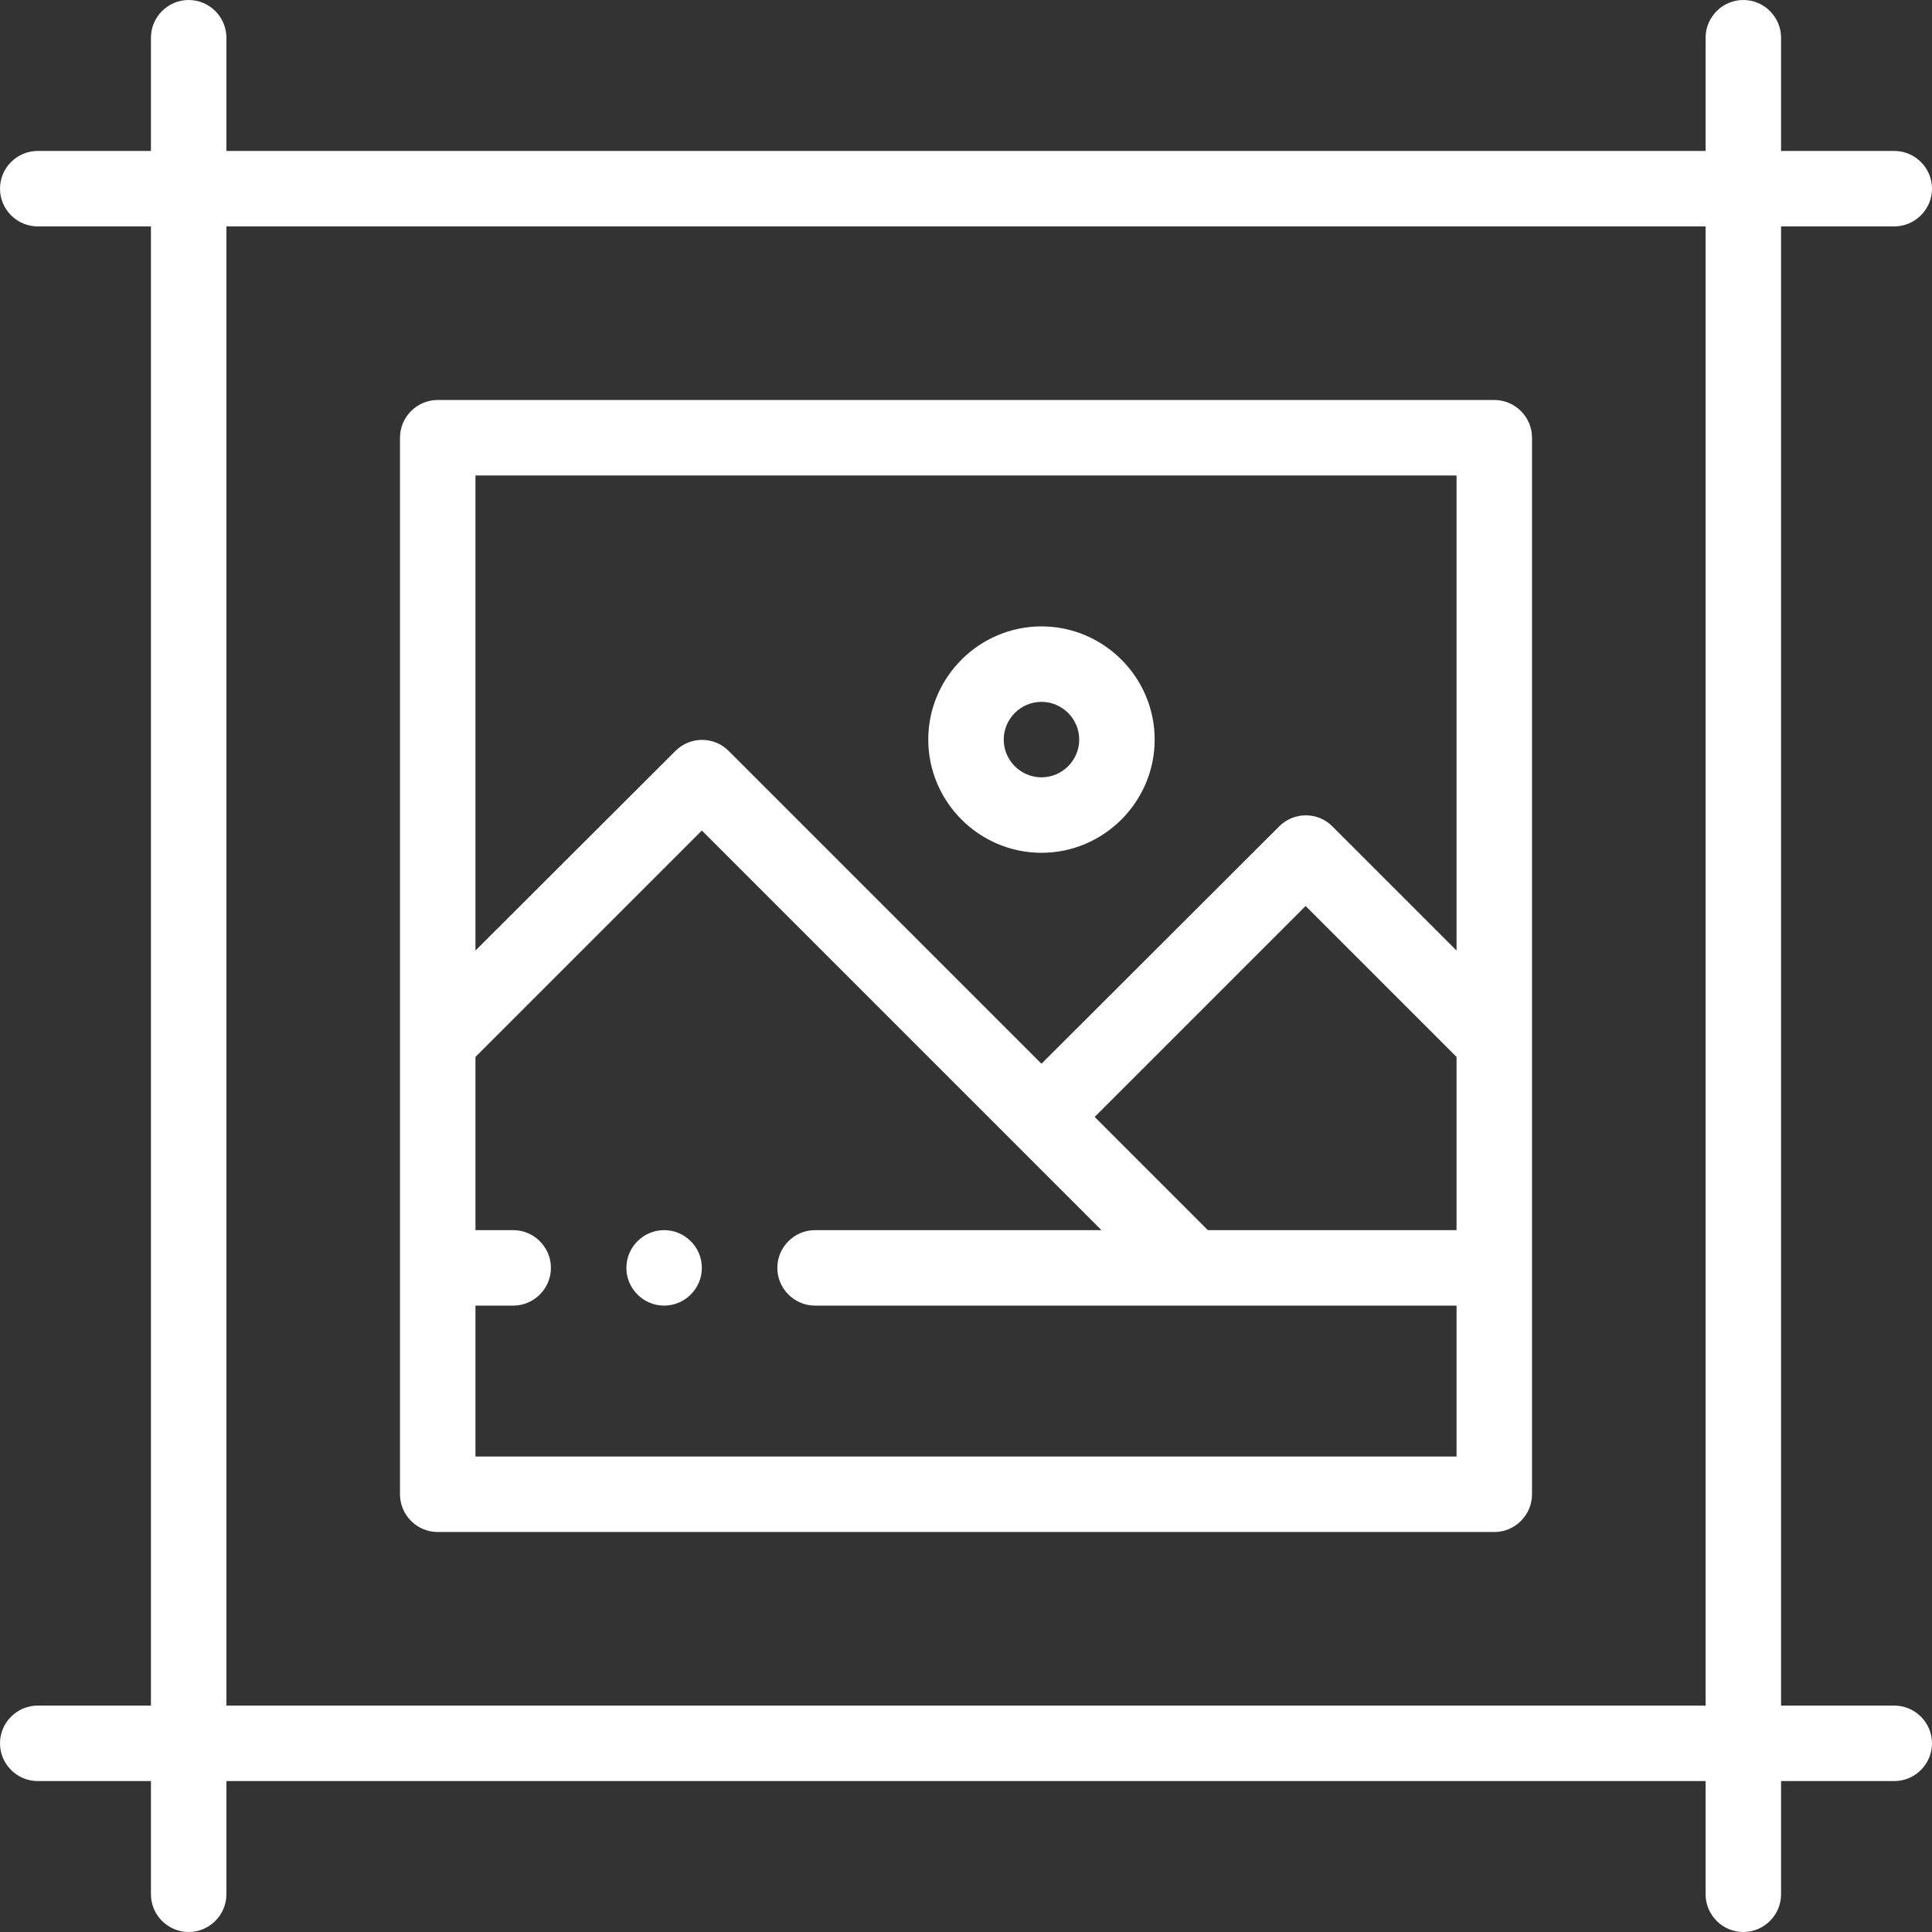
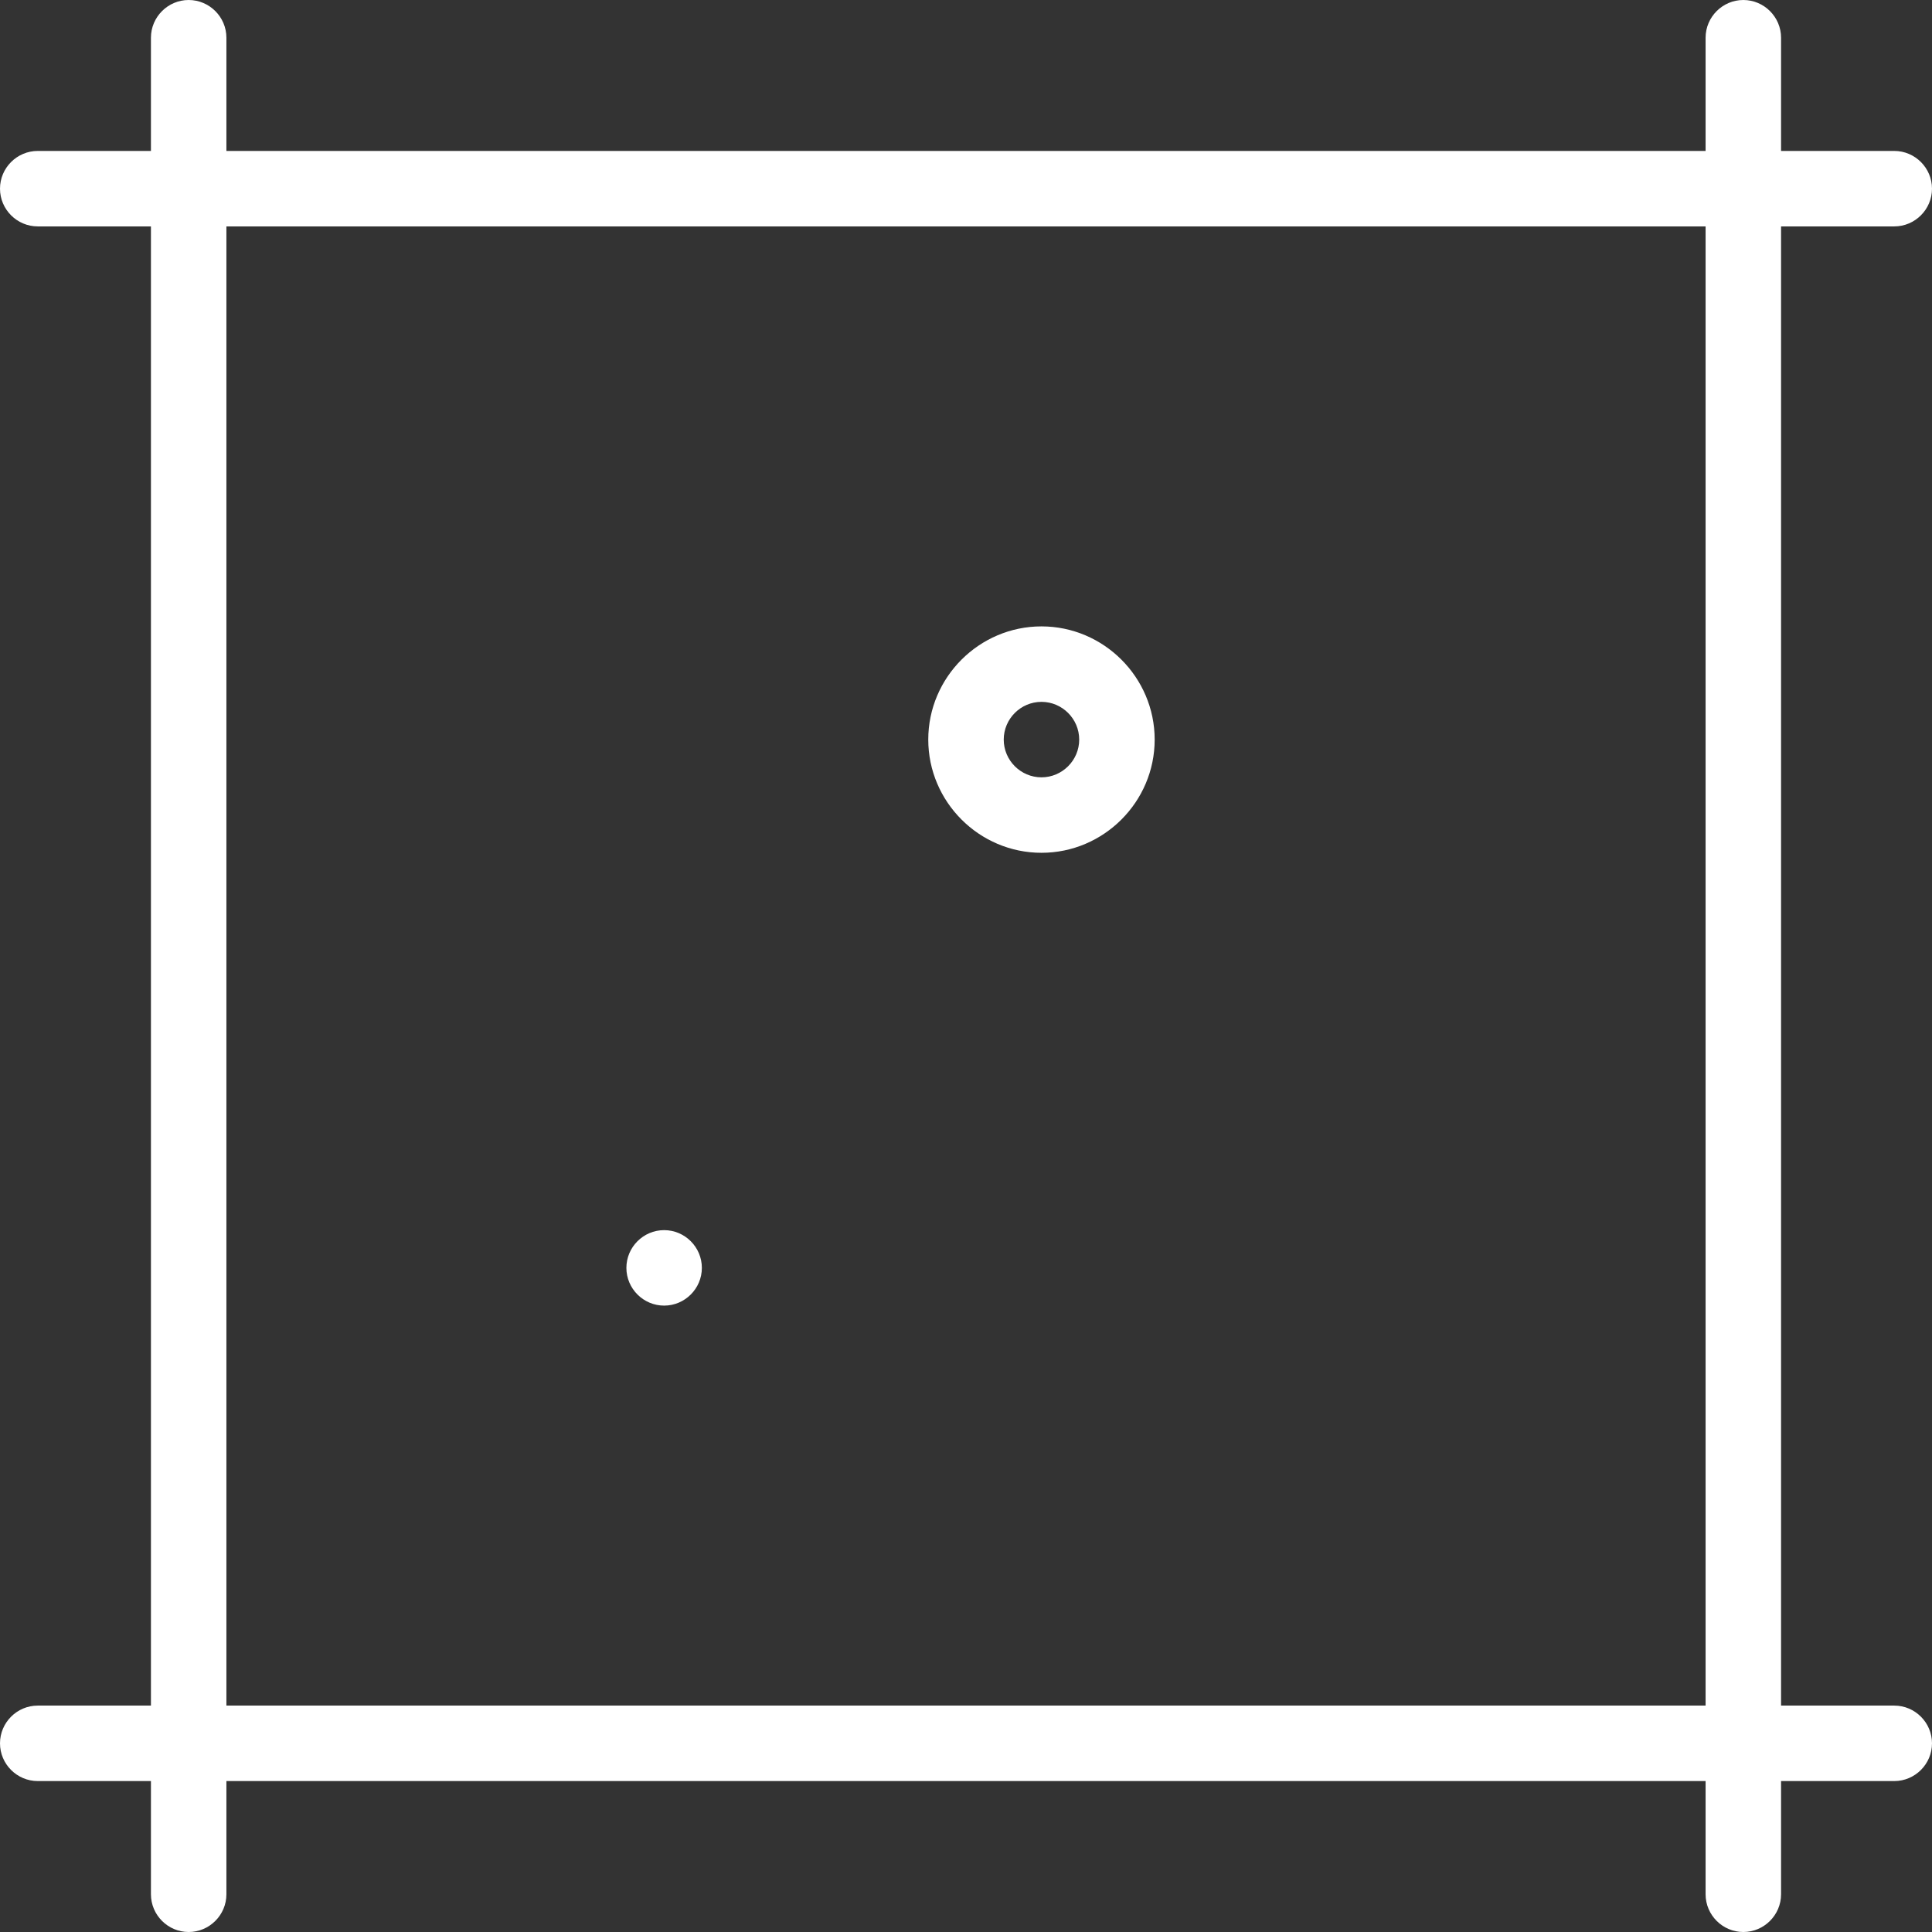
<svg xmlns="http://www.w3.org/2000/svg" version="1.1" id="Layer_1" x="0px" y="0px" viewBox="0 0 512 512" style="enable-background:new 0 0 512 512;" xml:space="preserve">
  <rect x="0" y="0" width="512" height="512" fill="#333333" stroke="none" />
  <style type="text/css">
	.st0{fill:#FFFFFF;}
</style>
  <g id="XMLID_1_">
    <path class="st0" d="M176,326c-5.5,0-10,4.5-10,10s4.5,10,10,10s10-4.5,10-10S181.5,326,176,326z" />
    <path class="st0" d="M502,60c5.5,0,10-4.5,10-10s-4.5-10-10-10h-30V10c0-5.5-4.5-10-10-10s-10,4.5-10,10v30H60V10   c0-5.5-4.5-10-10-10S40,4.5,40,10v30H10C4.5,40,0,44.5,0,50s4.5,10,10,10h30v392H10c-5.5,0-10,4.5-10,10s4.5,10,10,10h30v30   c0,5.5,4.5,10,10,10s10-4.5,10-10v-30h392v30c0,5.5,4.5,10,10,10s10-4.5,10-10v-30h30c5.5,0,10-4.5,10-10s-4.5-10-10-10h-30V60H502   z M452,452H60V60h392V452z" />
-     <path class="st0" d="M116,406h280c5.5,0,10-4.5,10-10c0-7.1,0-236,0-280c0-5.5-4.5-10-10-10H116c-5.5,0-10,4.5-10,10v280   C106,401.5,110.5,406,116,406z M386,326h-65.9l-30-30l55.9-55.9l40,40V326z M126,126h260v125.9l-32.9-32.9   c-3.9-3.9-10.2-3.9-14.1,0L276,281.9l-82.9-82.9c-3.9-3.9-10.2-3.9-14.1,0L126,251.9V126z M126,346h10c5.5,0,10-4.5,10-10   s-4.5-10-10-10h-10v-45.9l60-60c10.2,10.2,95.5,95.5,105.9,105.9H216c-5.5,0-10,4.5-10,10s4.5,10,10,10h170v40H126V346z" />
    <path class="st0" d="M276,226c16.5,0,30-13.5,30-30s-13.5-30-30-30s-30,13.5-30,30S259.5,226,276,226z M276,186c5.5,0,10,4.5,10,10   s-4.5,10-10,10s-10-4.5-10-10S270.5,186,276,186z" />
  </g>
</svg>